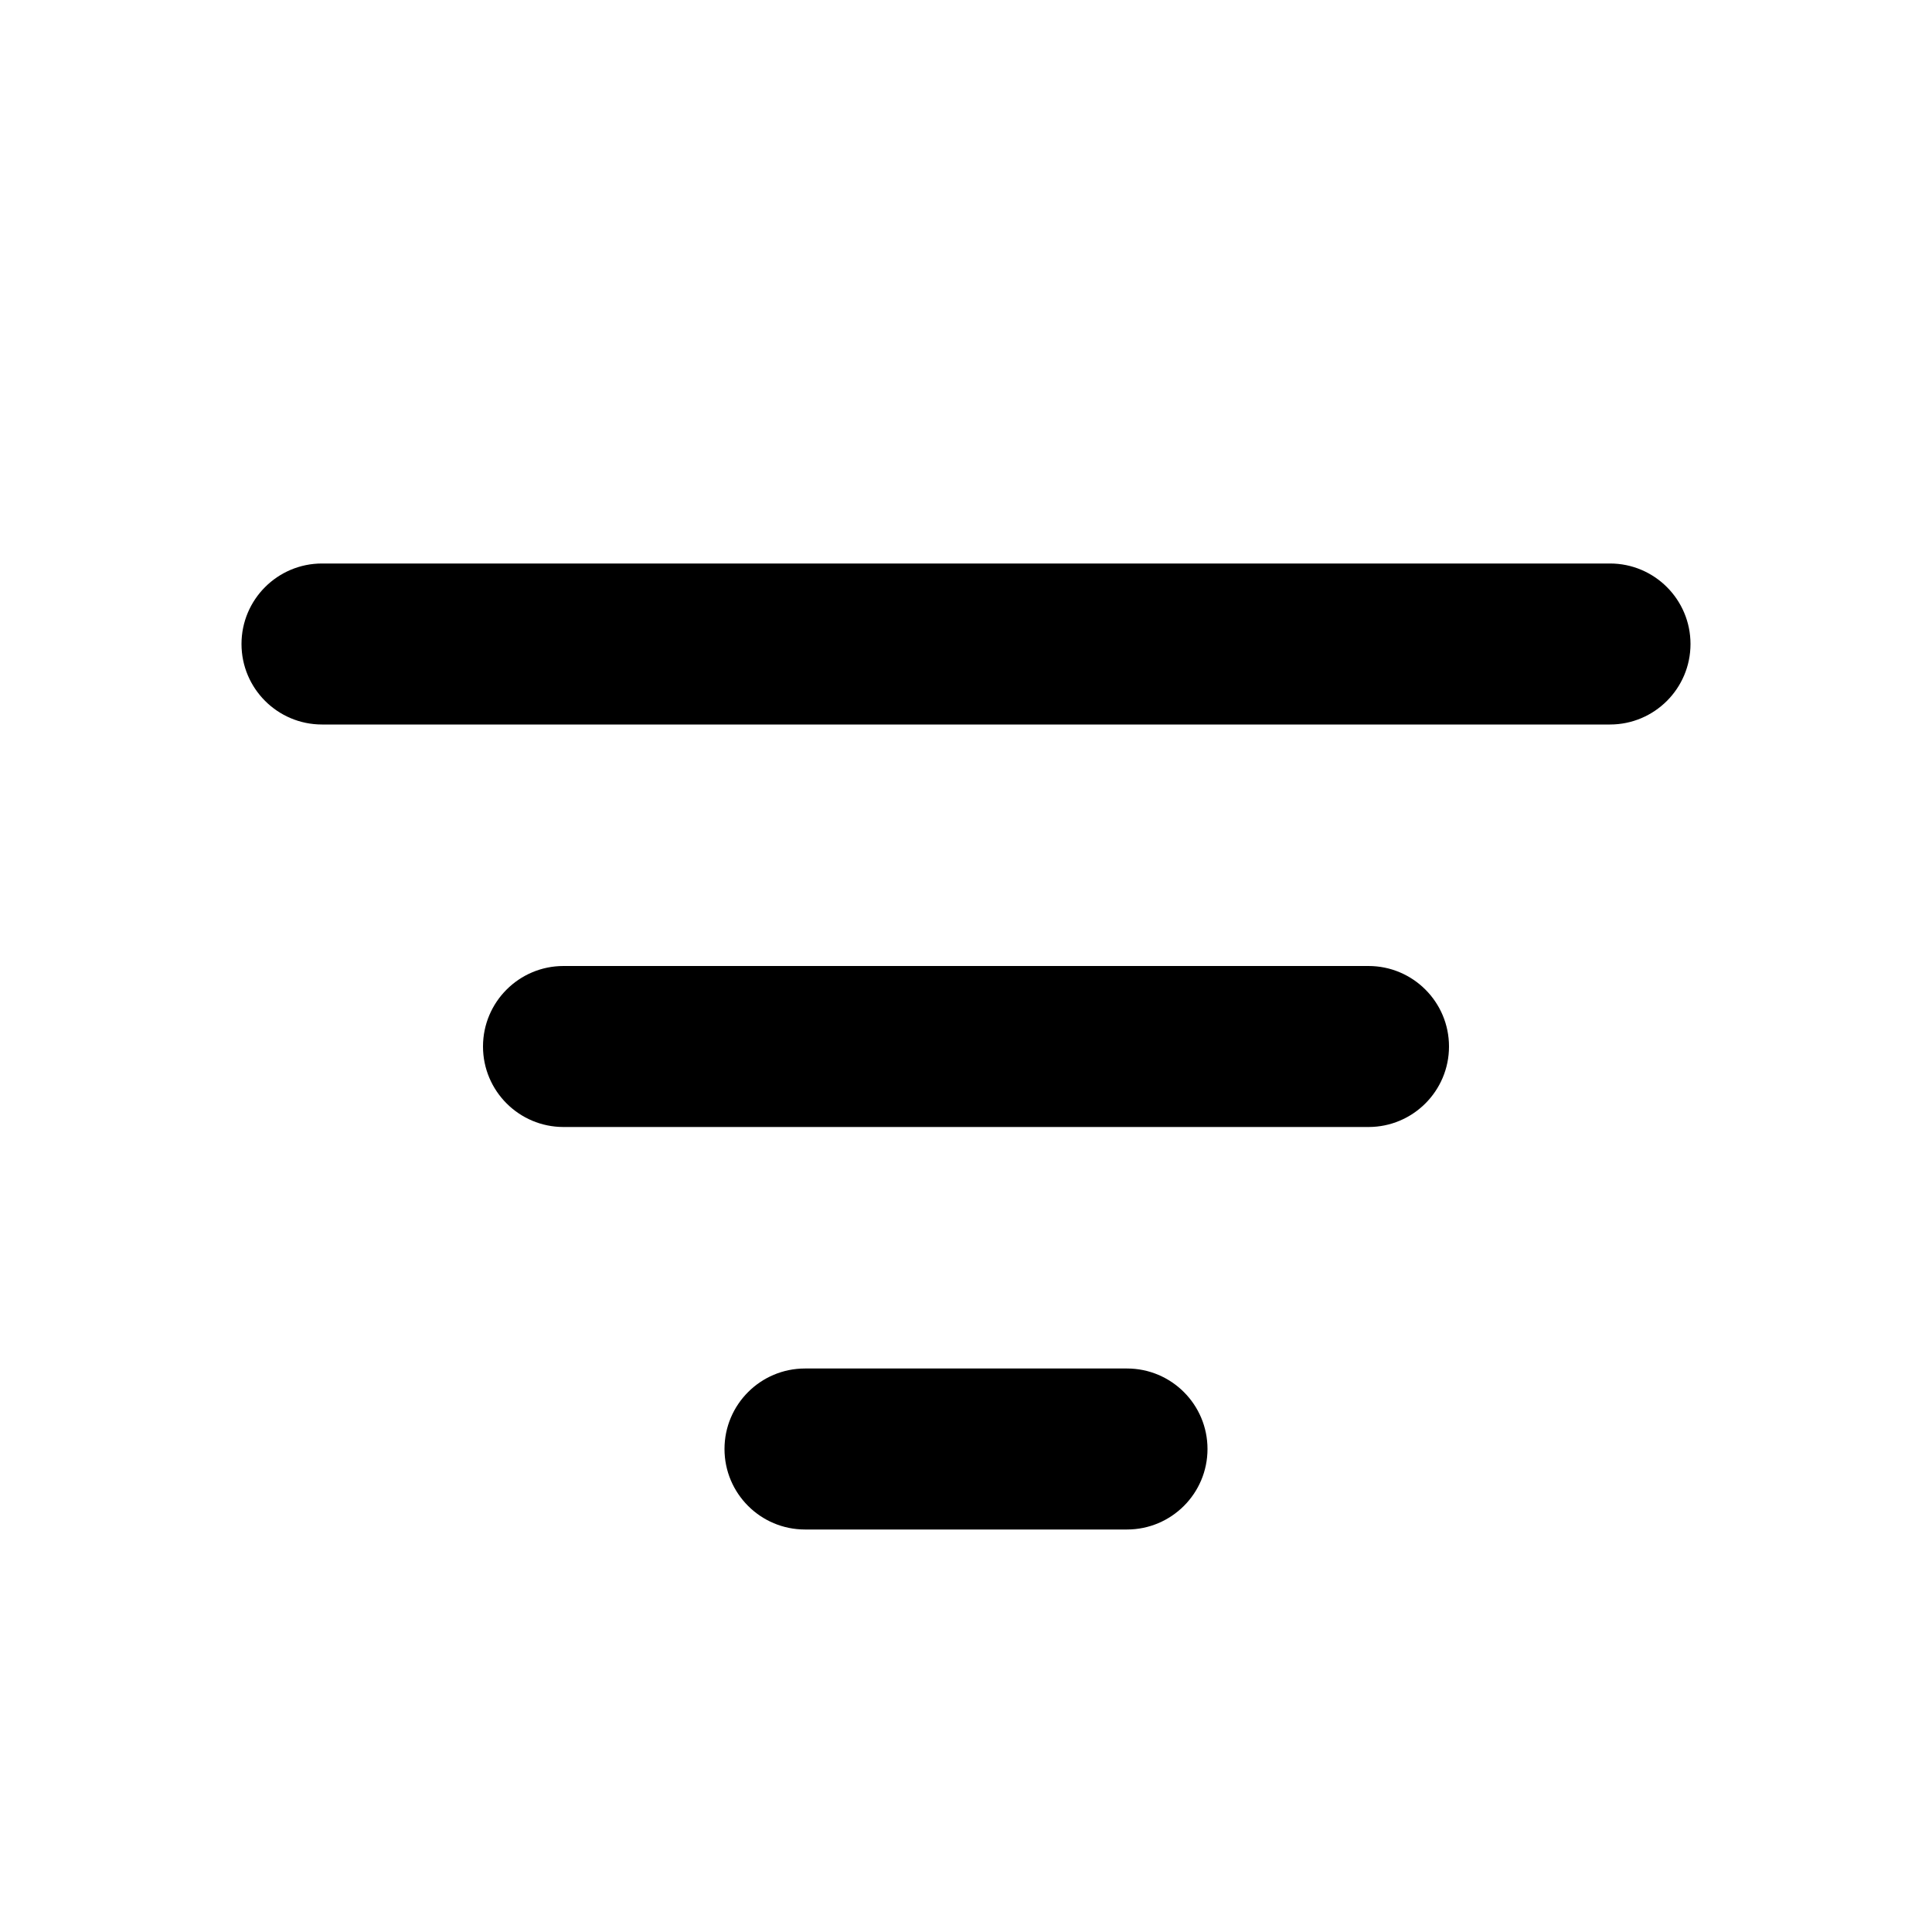
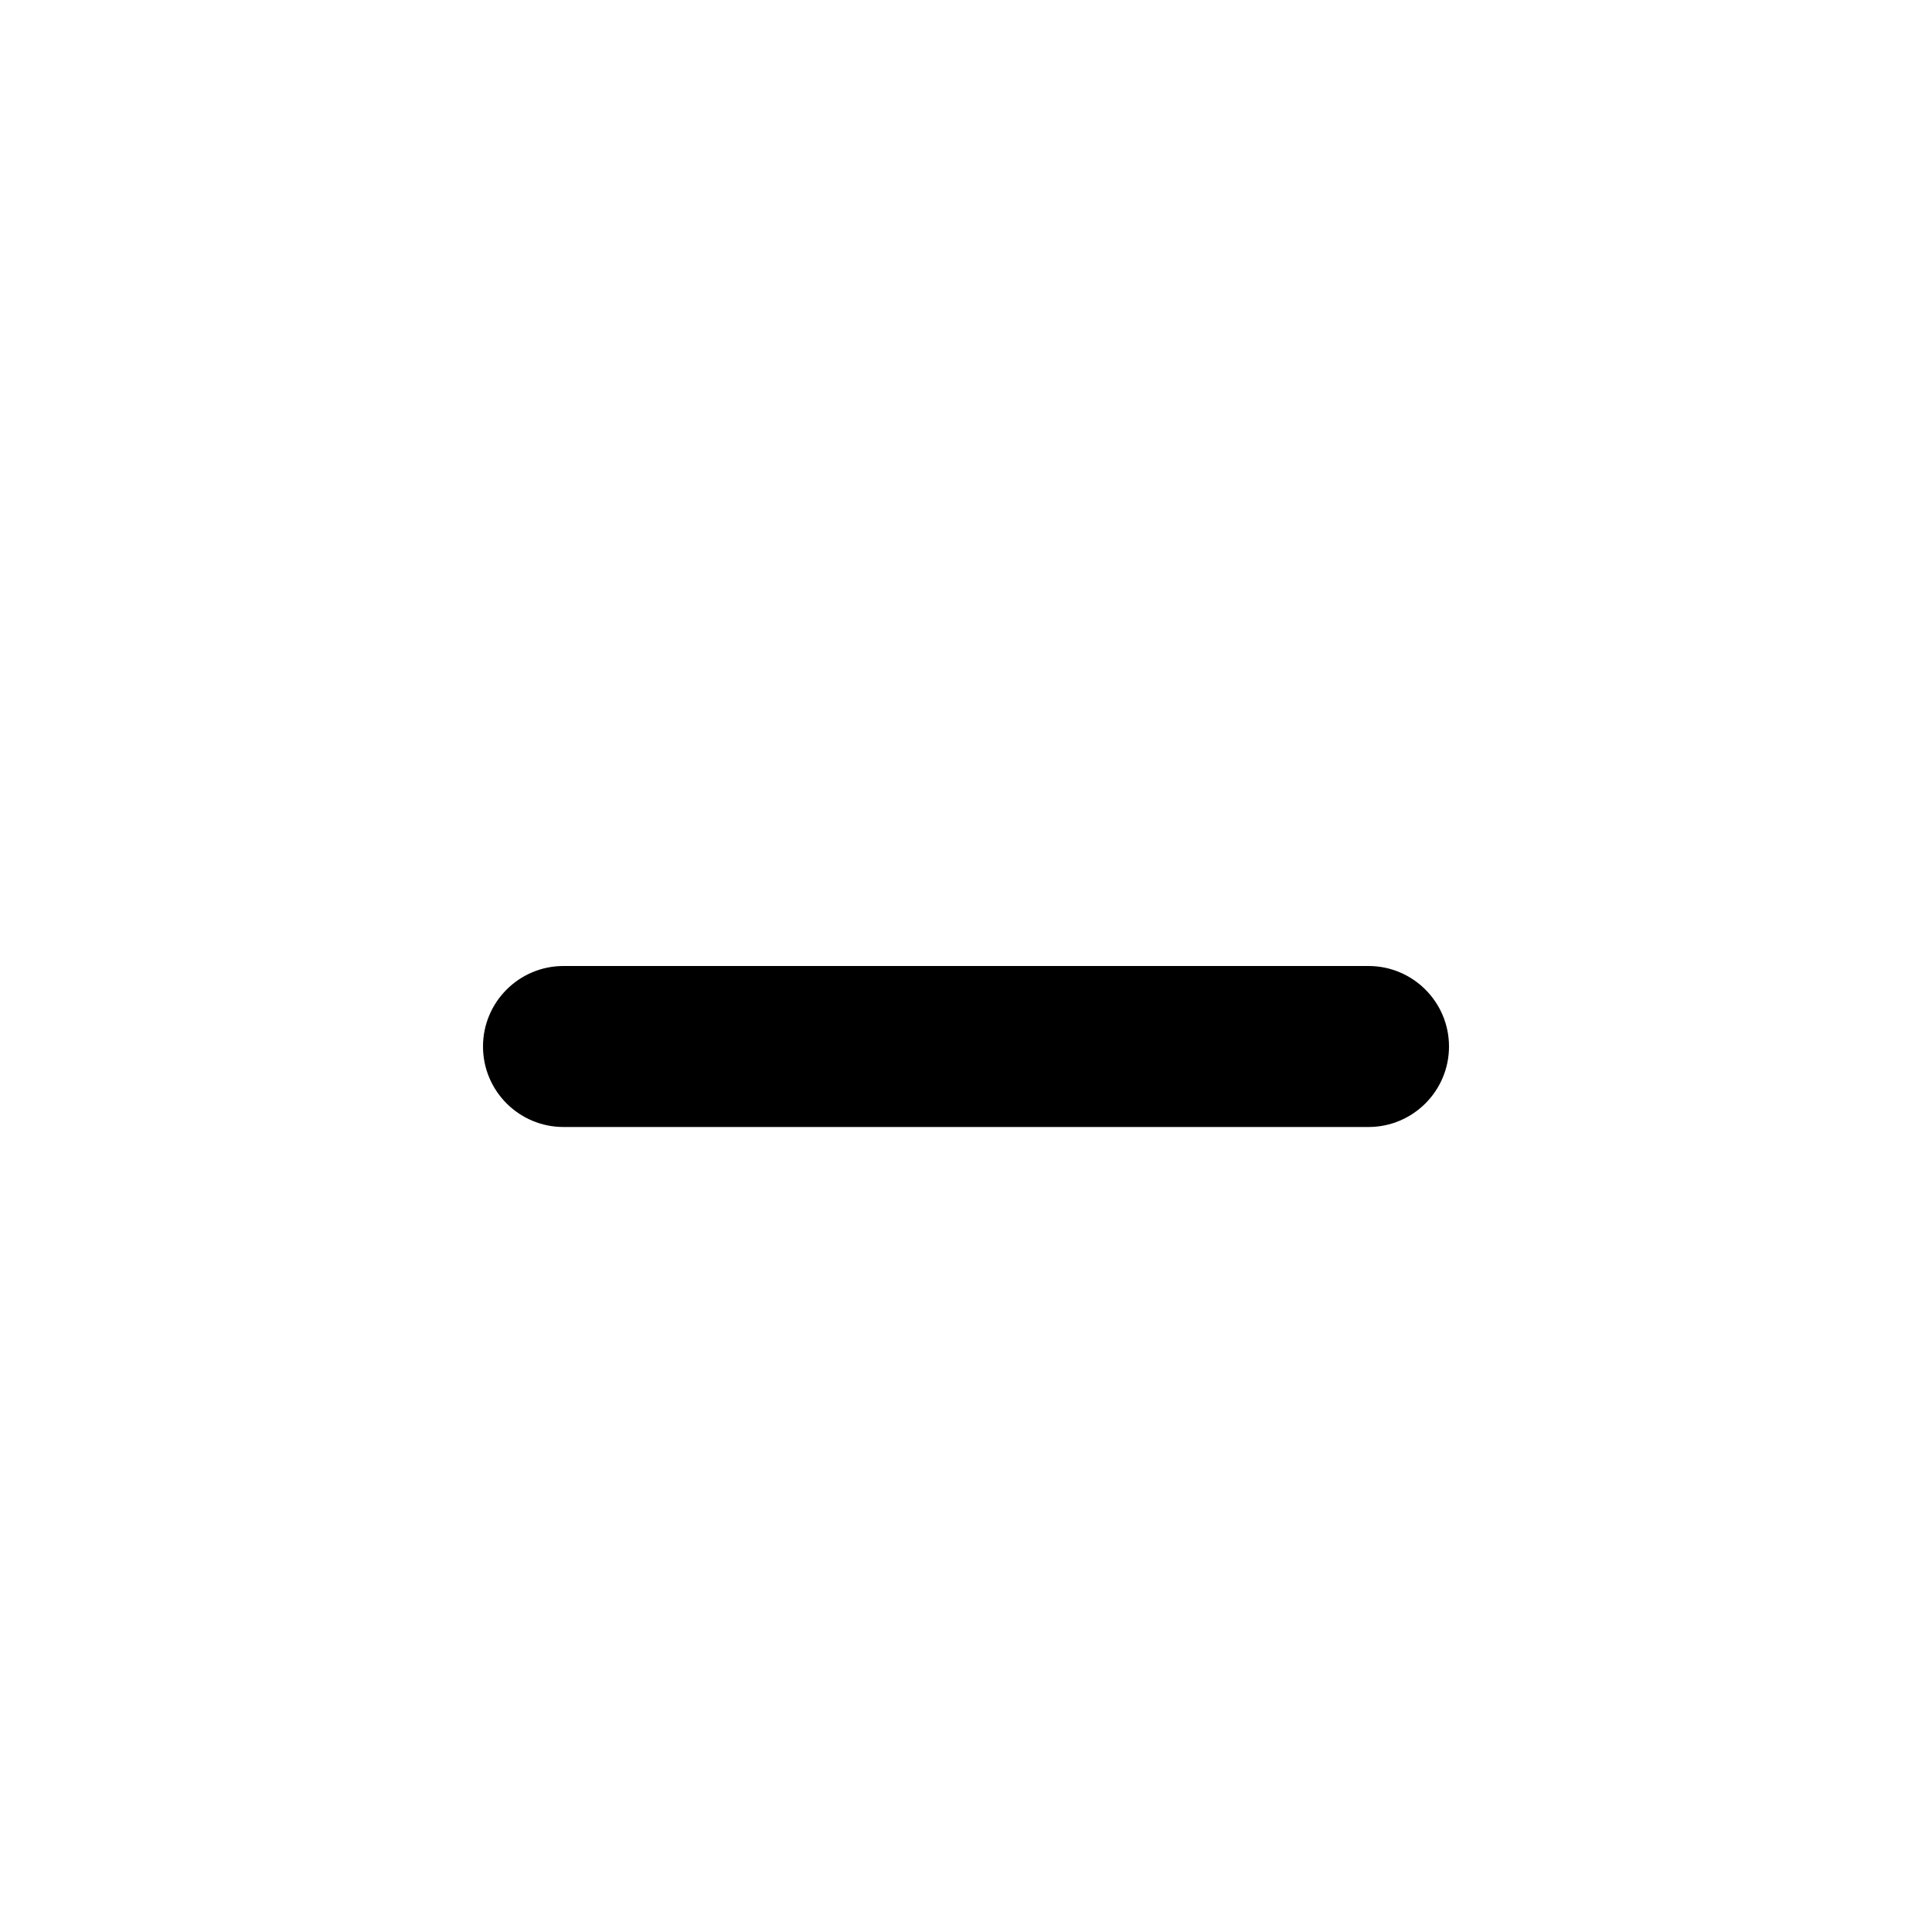
<svg xmlns="http://www.w3.org/2000/svg" width="24" height="24" viewBox="0 0 24 24" fill="none">
-   <path d="M3 8C3 7.448 3.448 7 4 7H20C20.552 7 21 7.448 21 8C21 8.552 20.552 9 20 9H4C3.448 9 3 8.552 3 8Z" fill="black" />
  <path d="M6 13C6 12.448 6.448 12 7 12H17C17.552 12 18 12.448 18 13C18 13.552 17.552 14 17 14H7C6.448 14 6 13.552 6 13Z" fill="black" />
-   <path d="M10 17C9.448 17 9 17.448 9 18C9 18.552 9.448 19 10 19H14C14.552 19 15 18.552 15 18C15 17.448 14.552 17 14 17H10Z" fill="black" />
</svg>